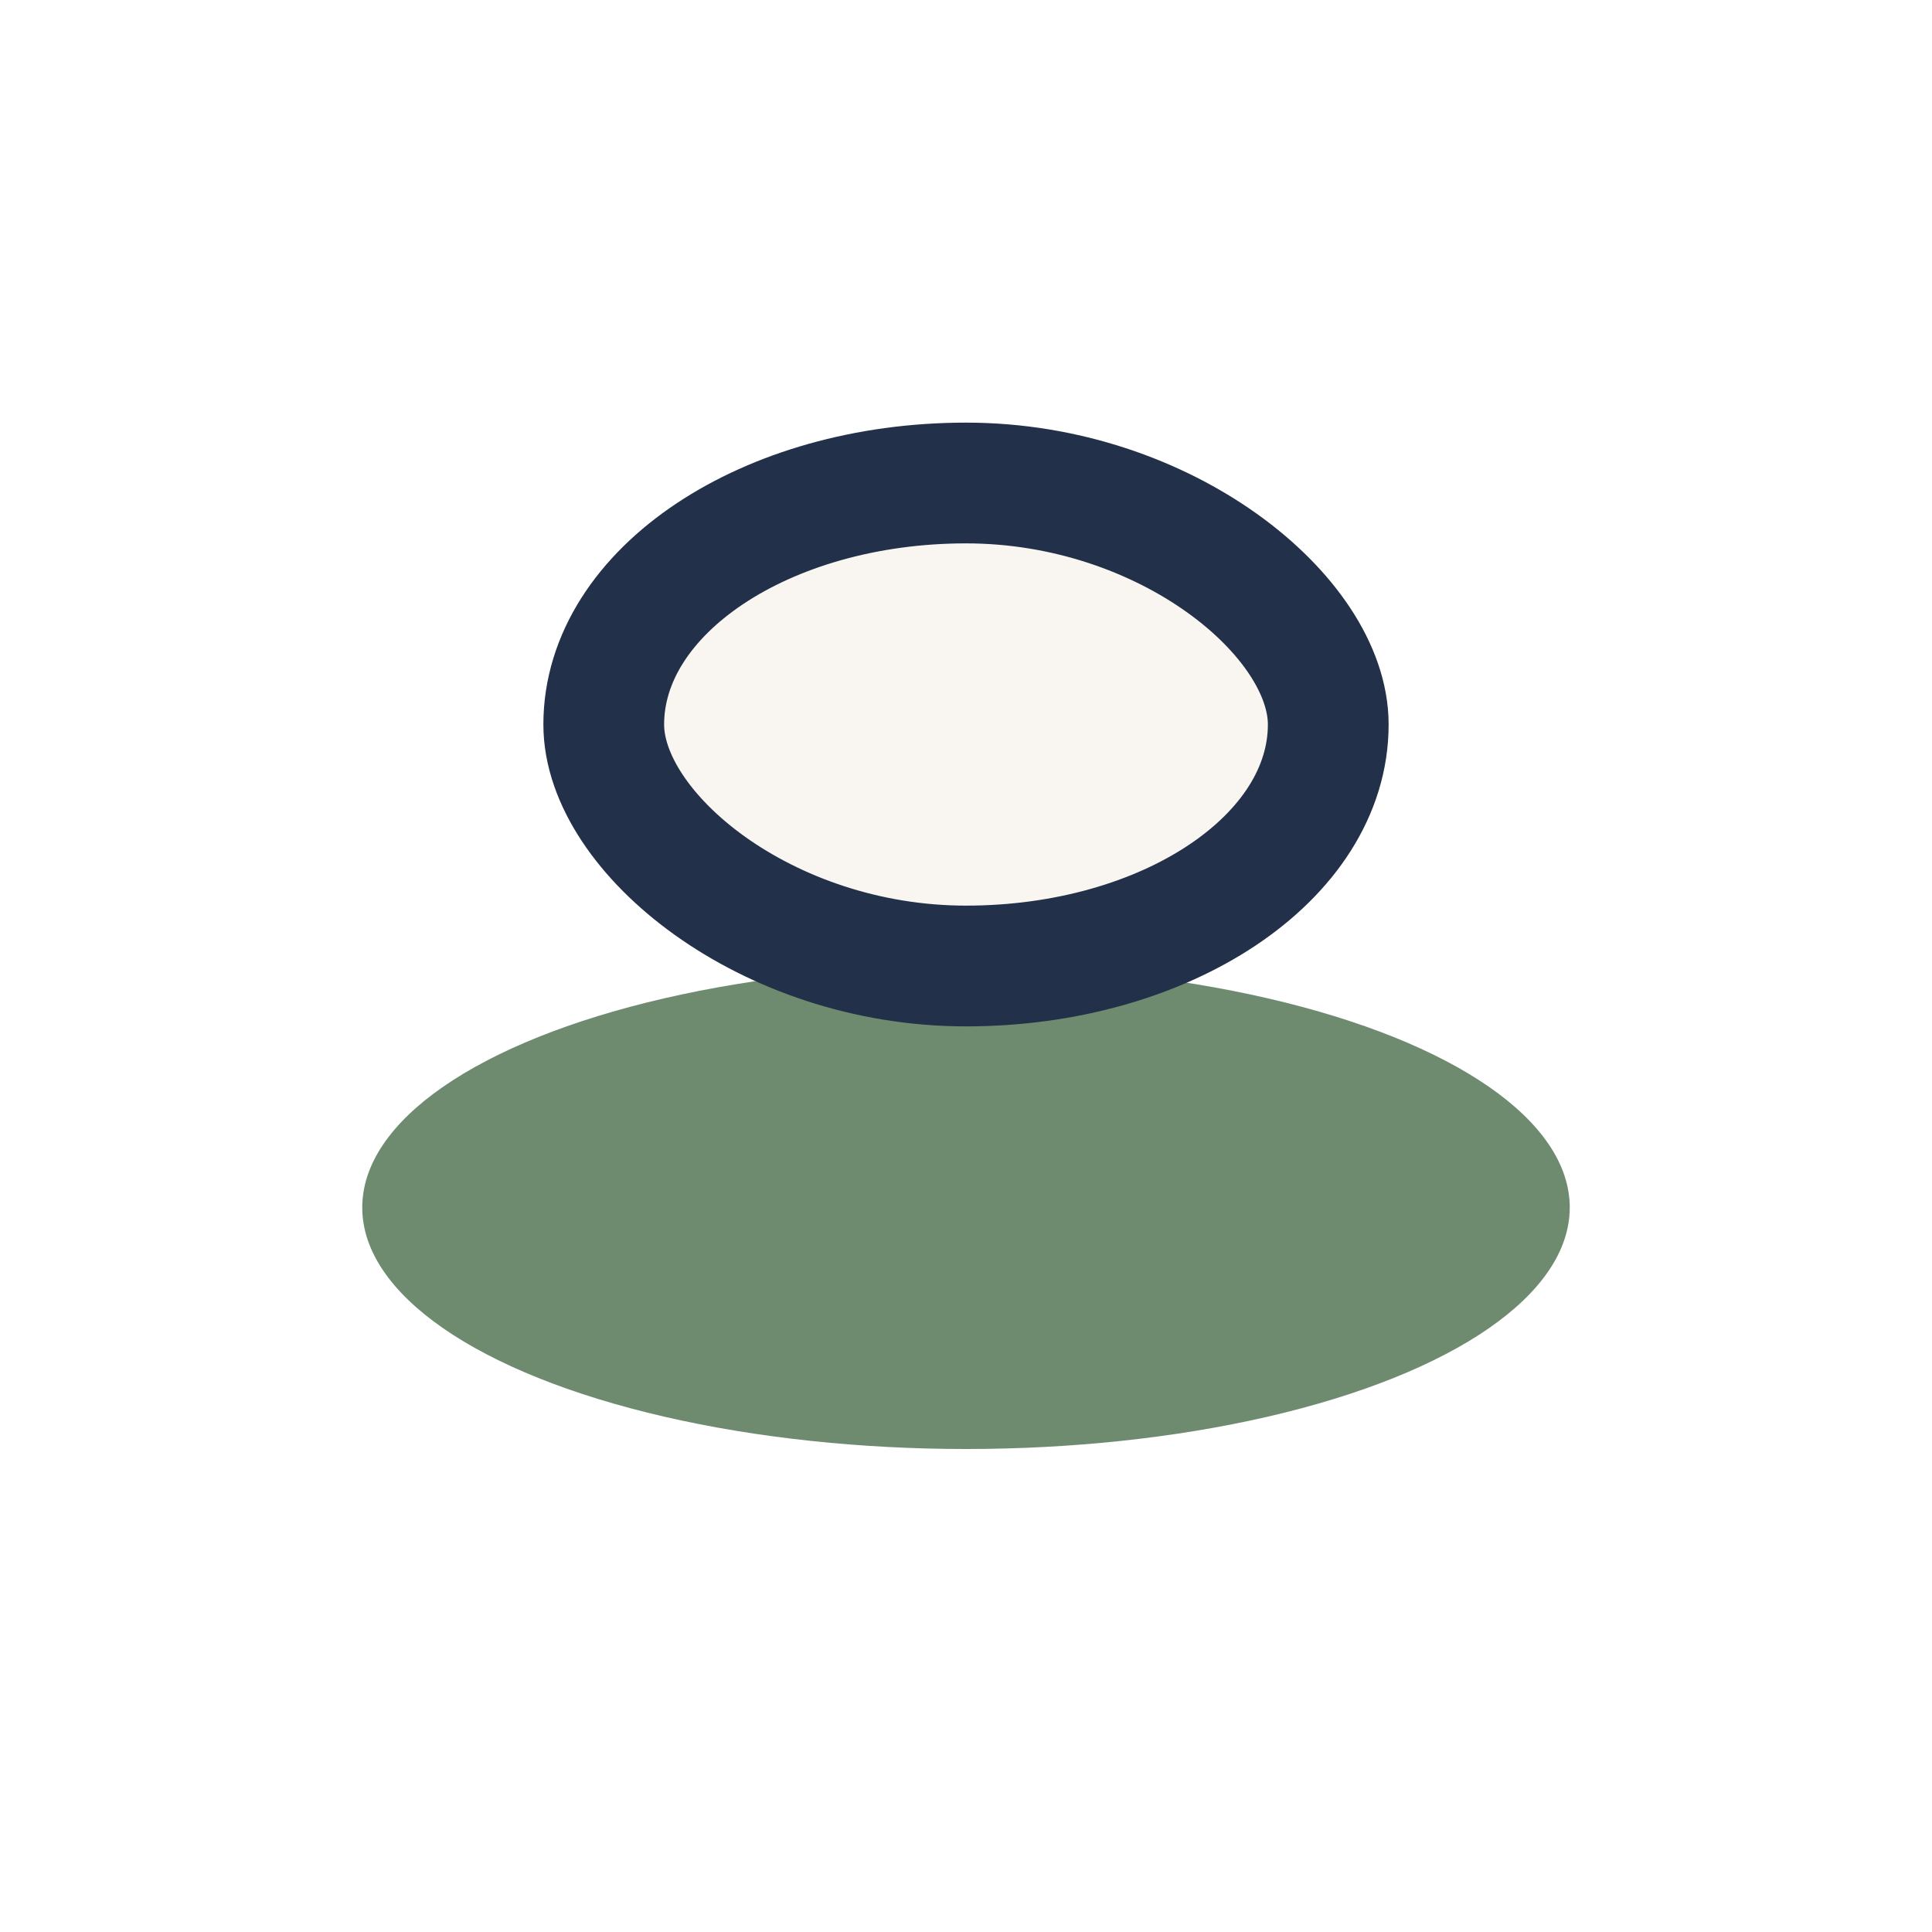
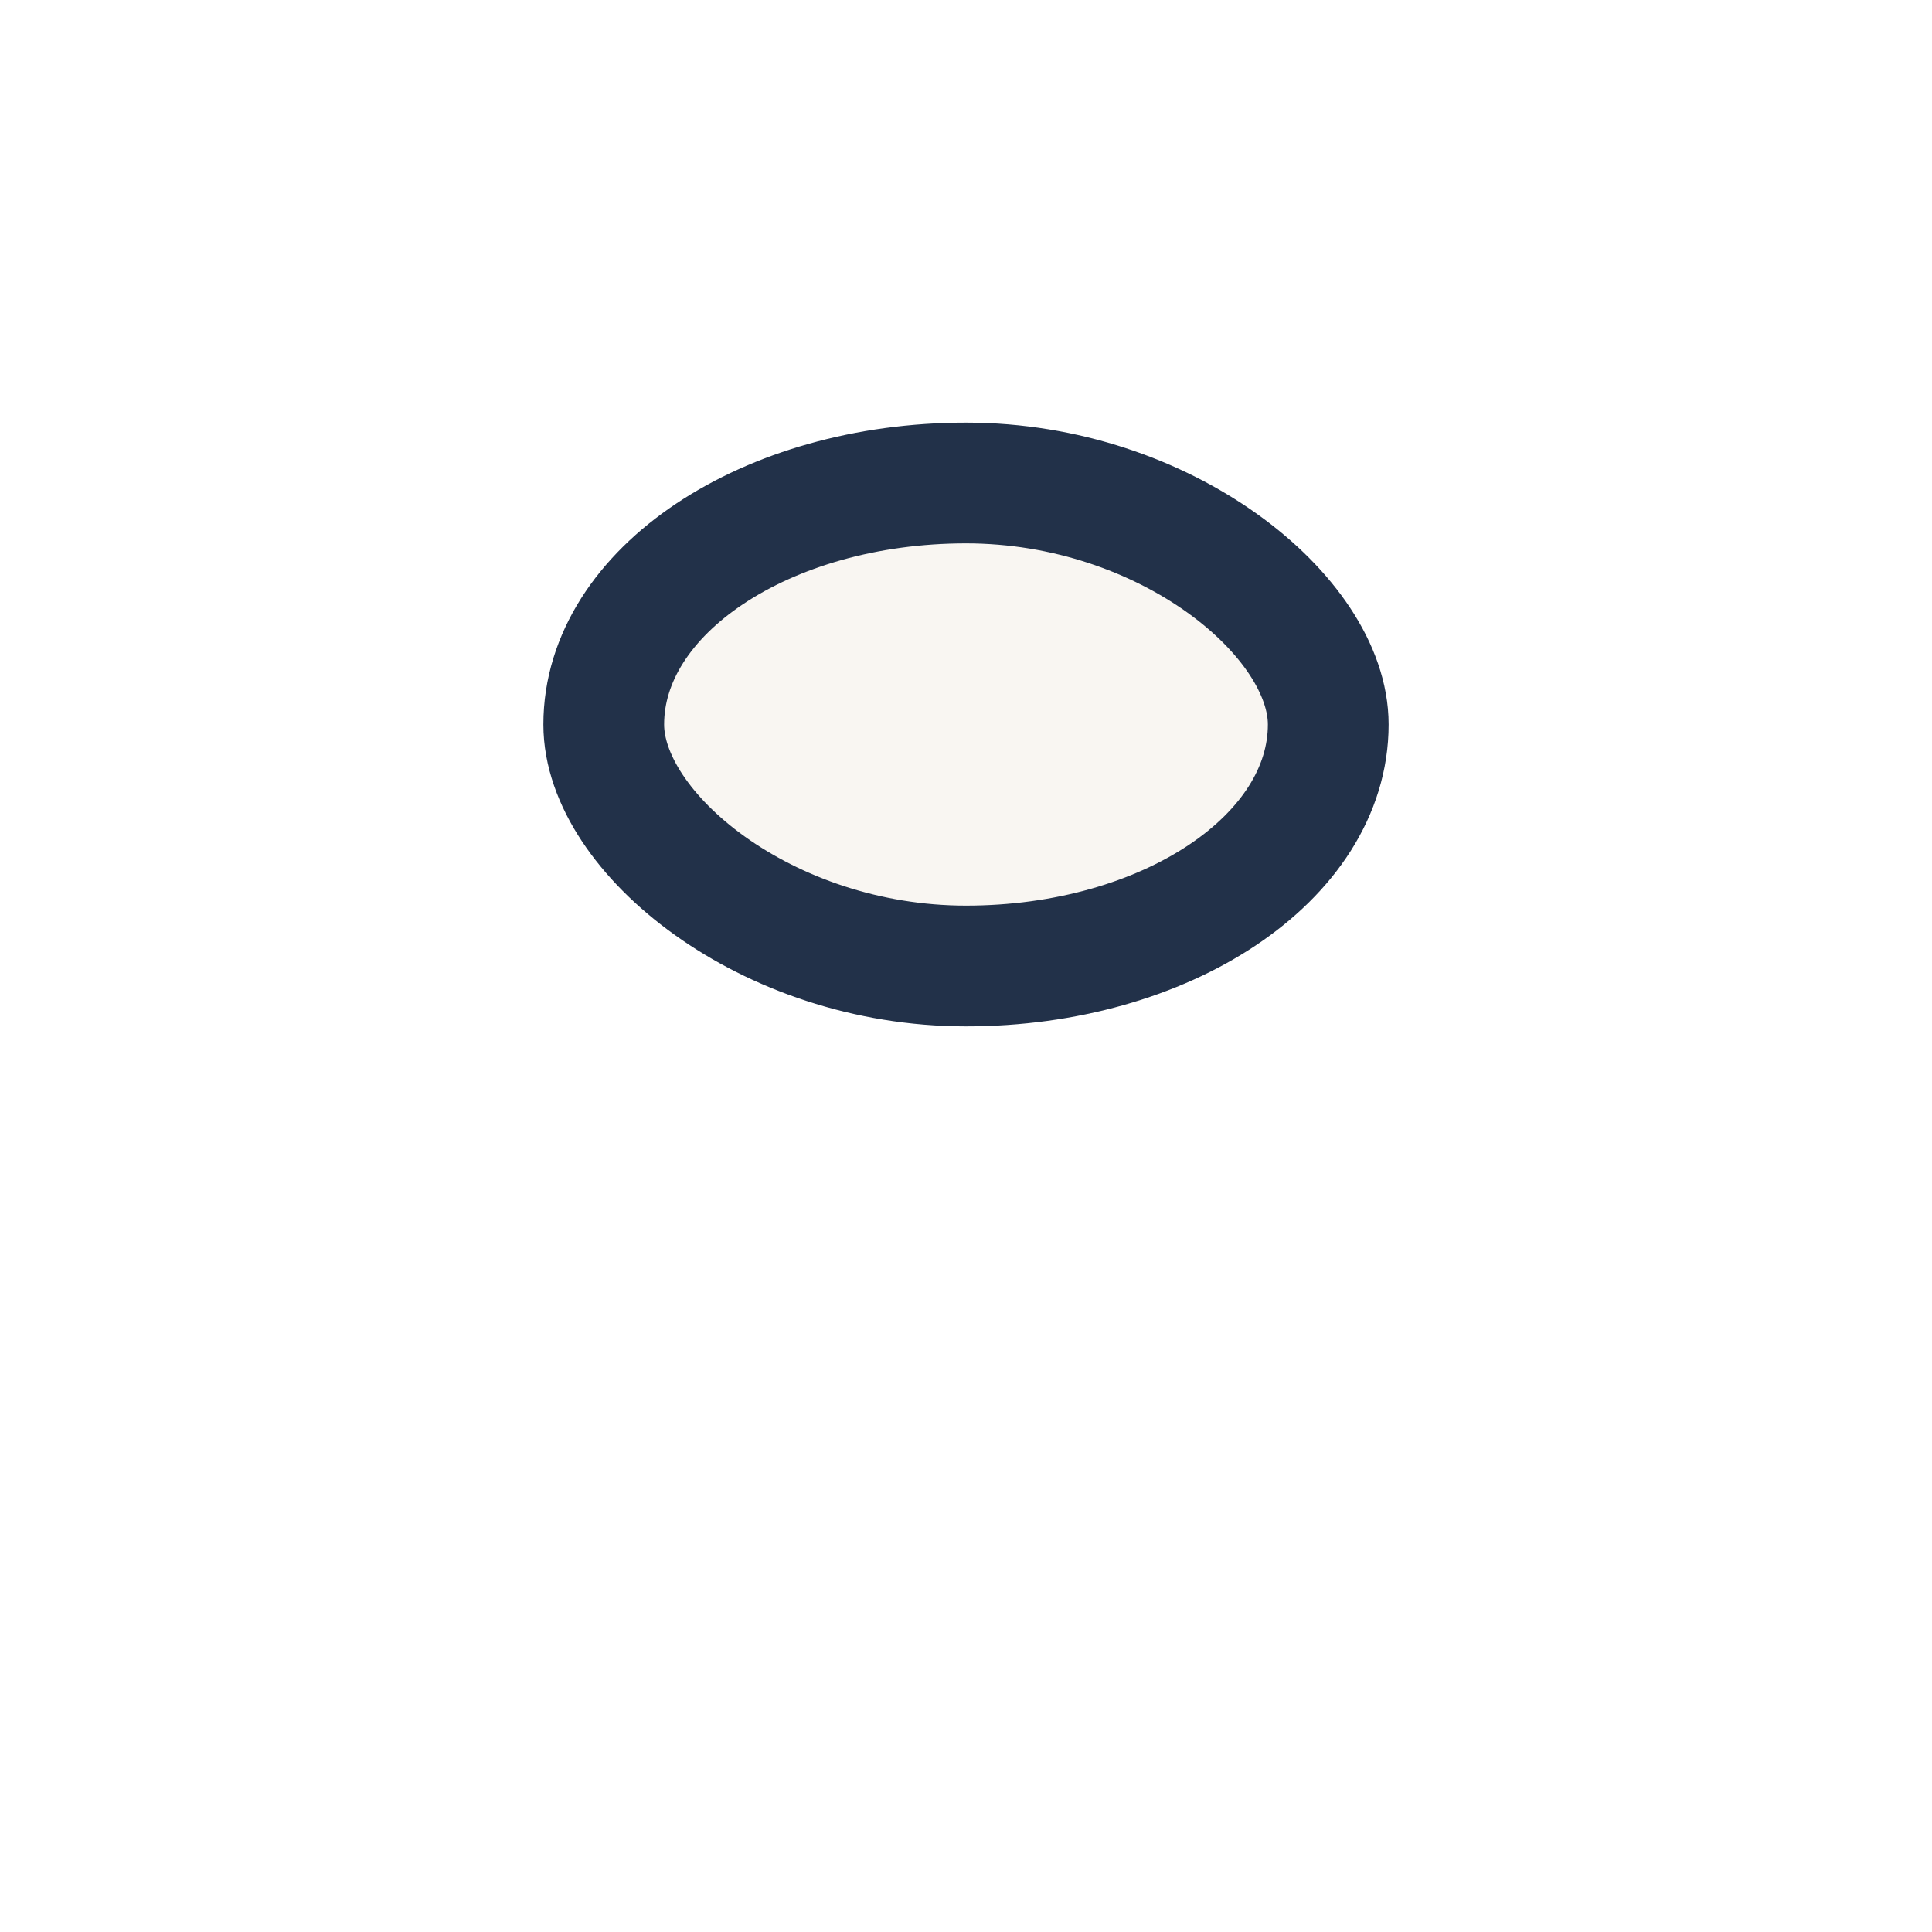
<svg xmlns="http://www.w3.org/2000/svg" width="32" height="32" viewBox="0 0 32 32">
-   <ellipse cx="16" cy="20" rx="10" ry="4" fill="#6E8B6F" />
  <rect x="10" y="8" width="12" height="8" rx="6" fill="#F9F6F2" stroke="#223149" stroke-width="2" />
</svg>